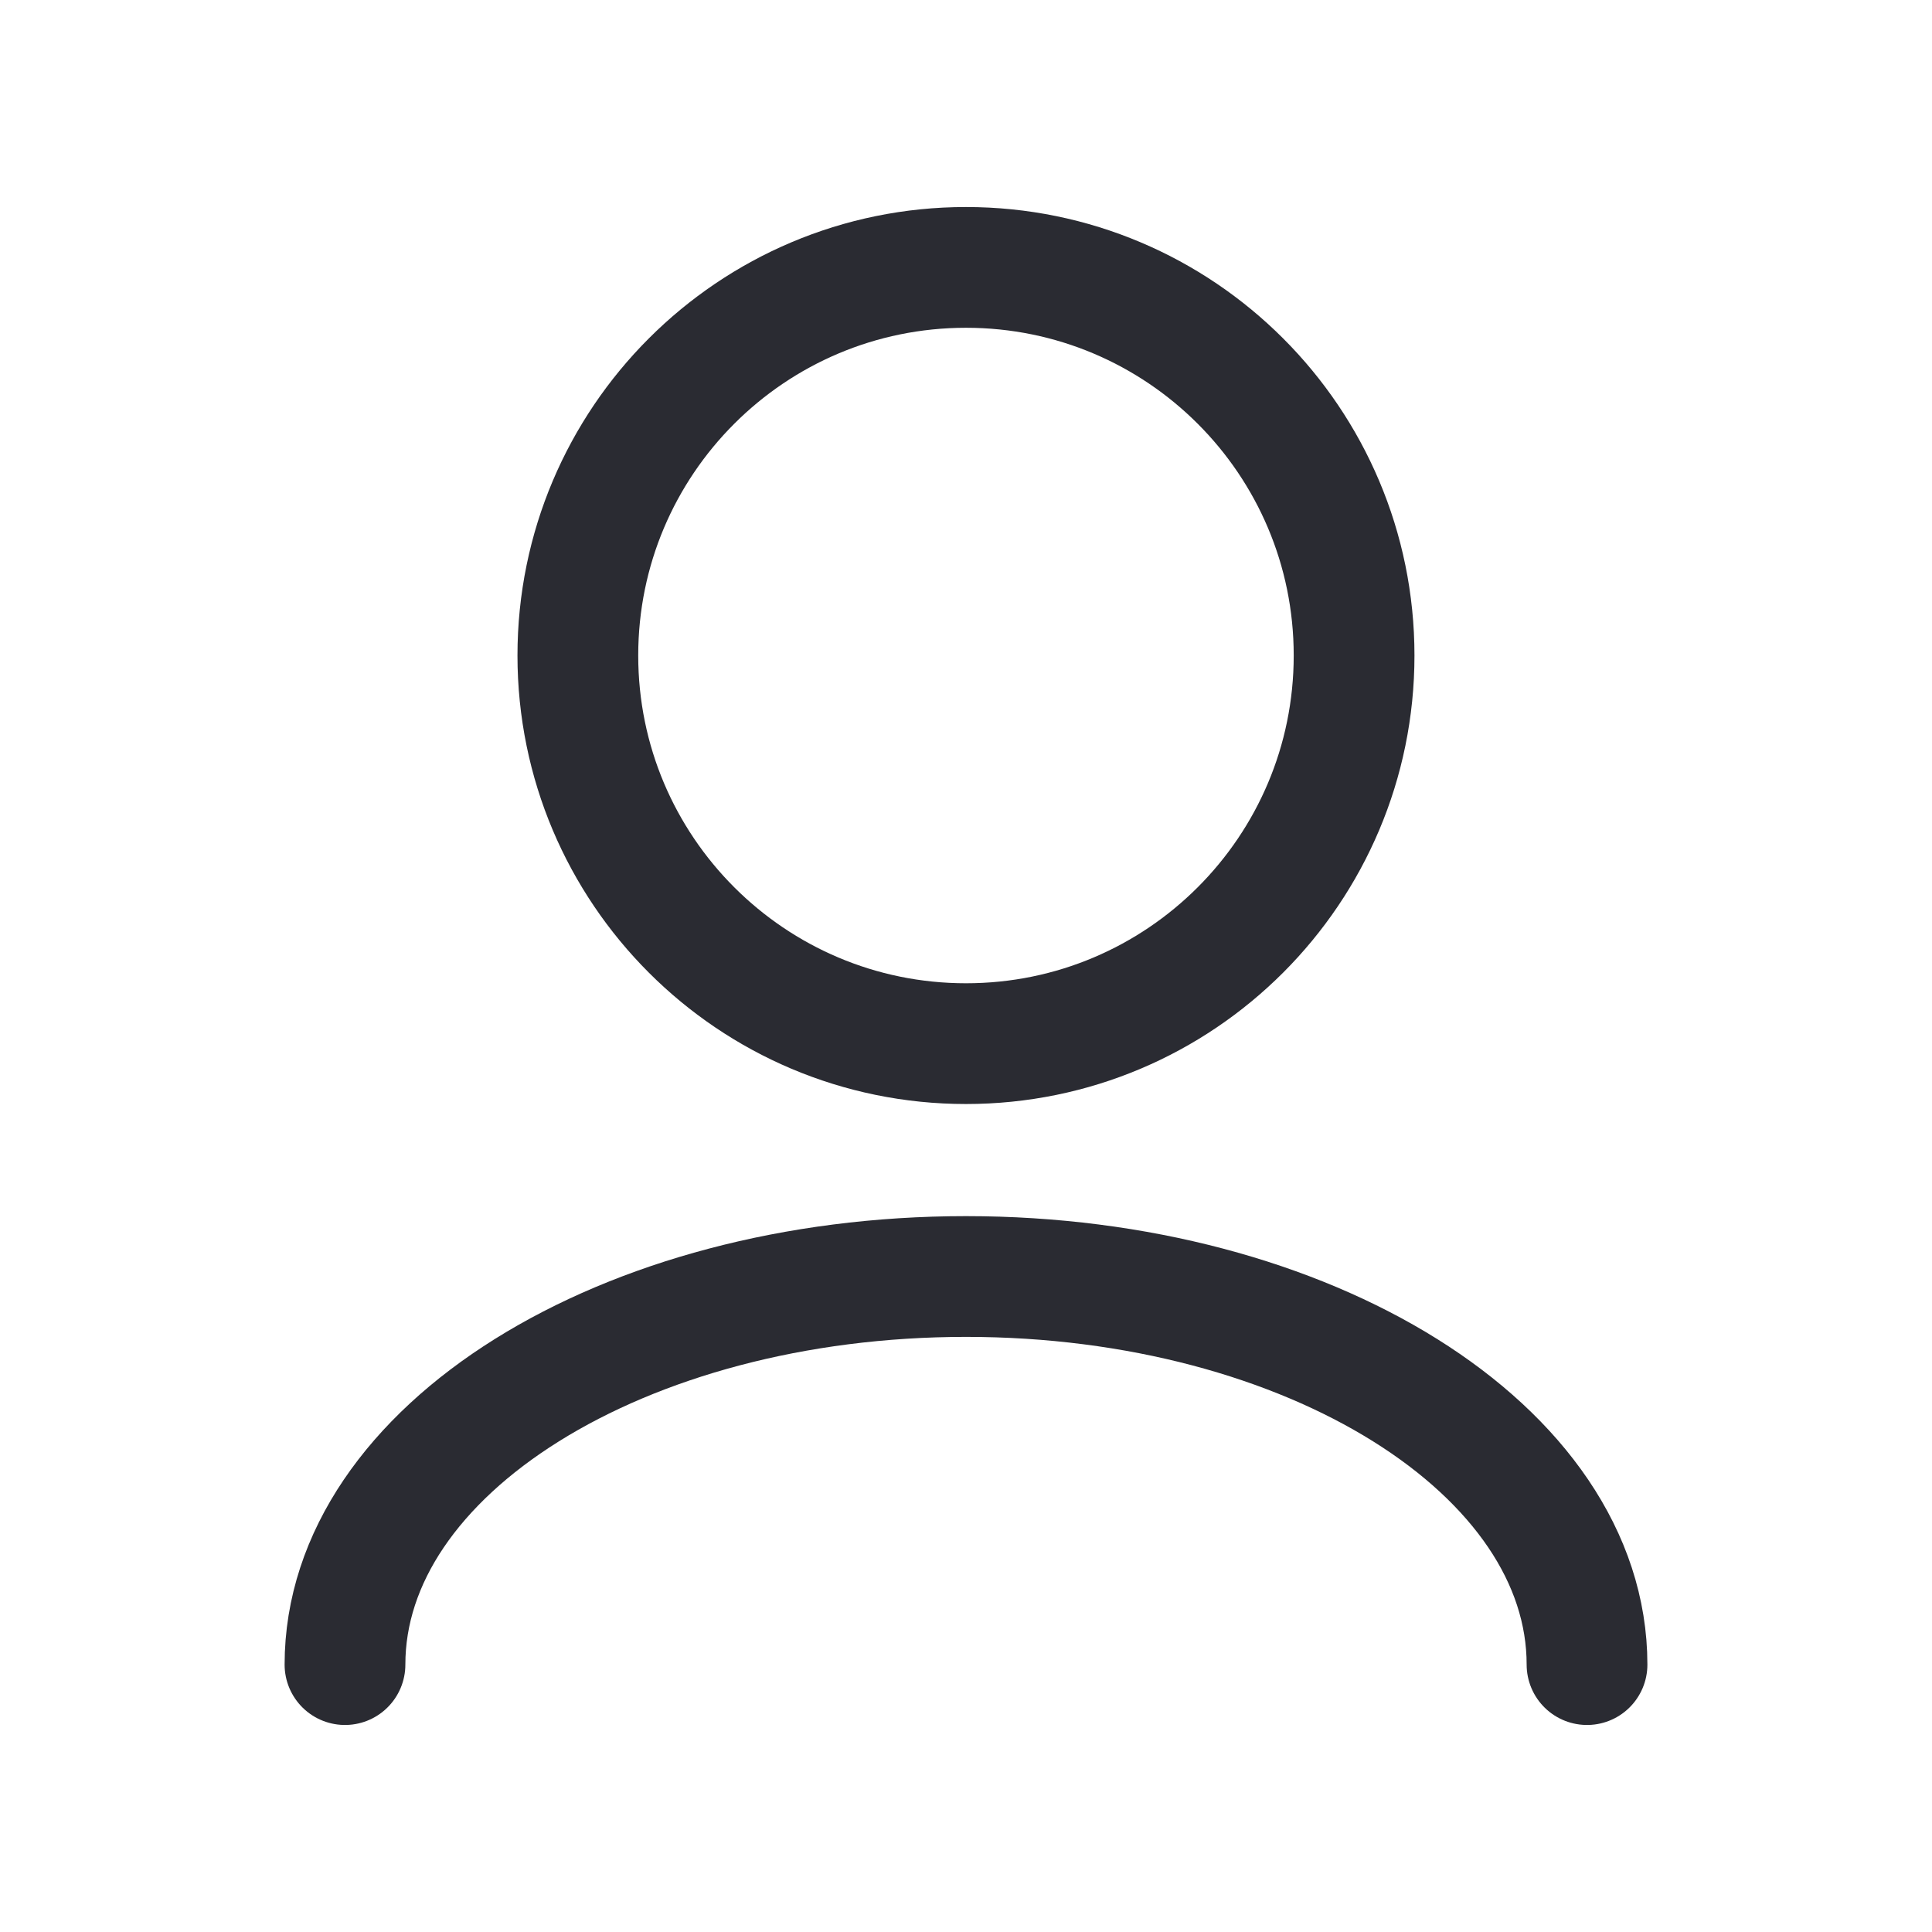
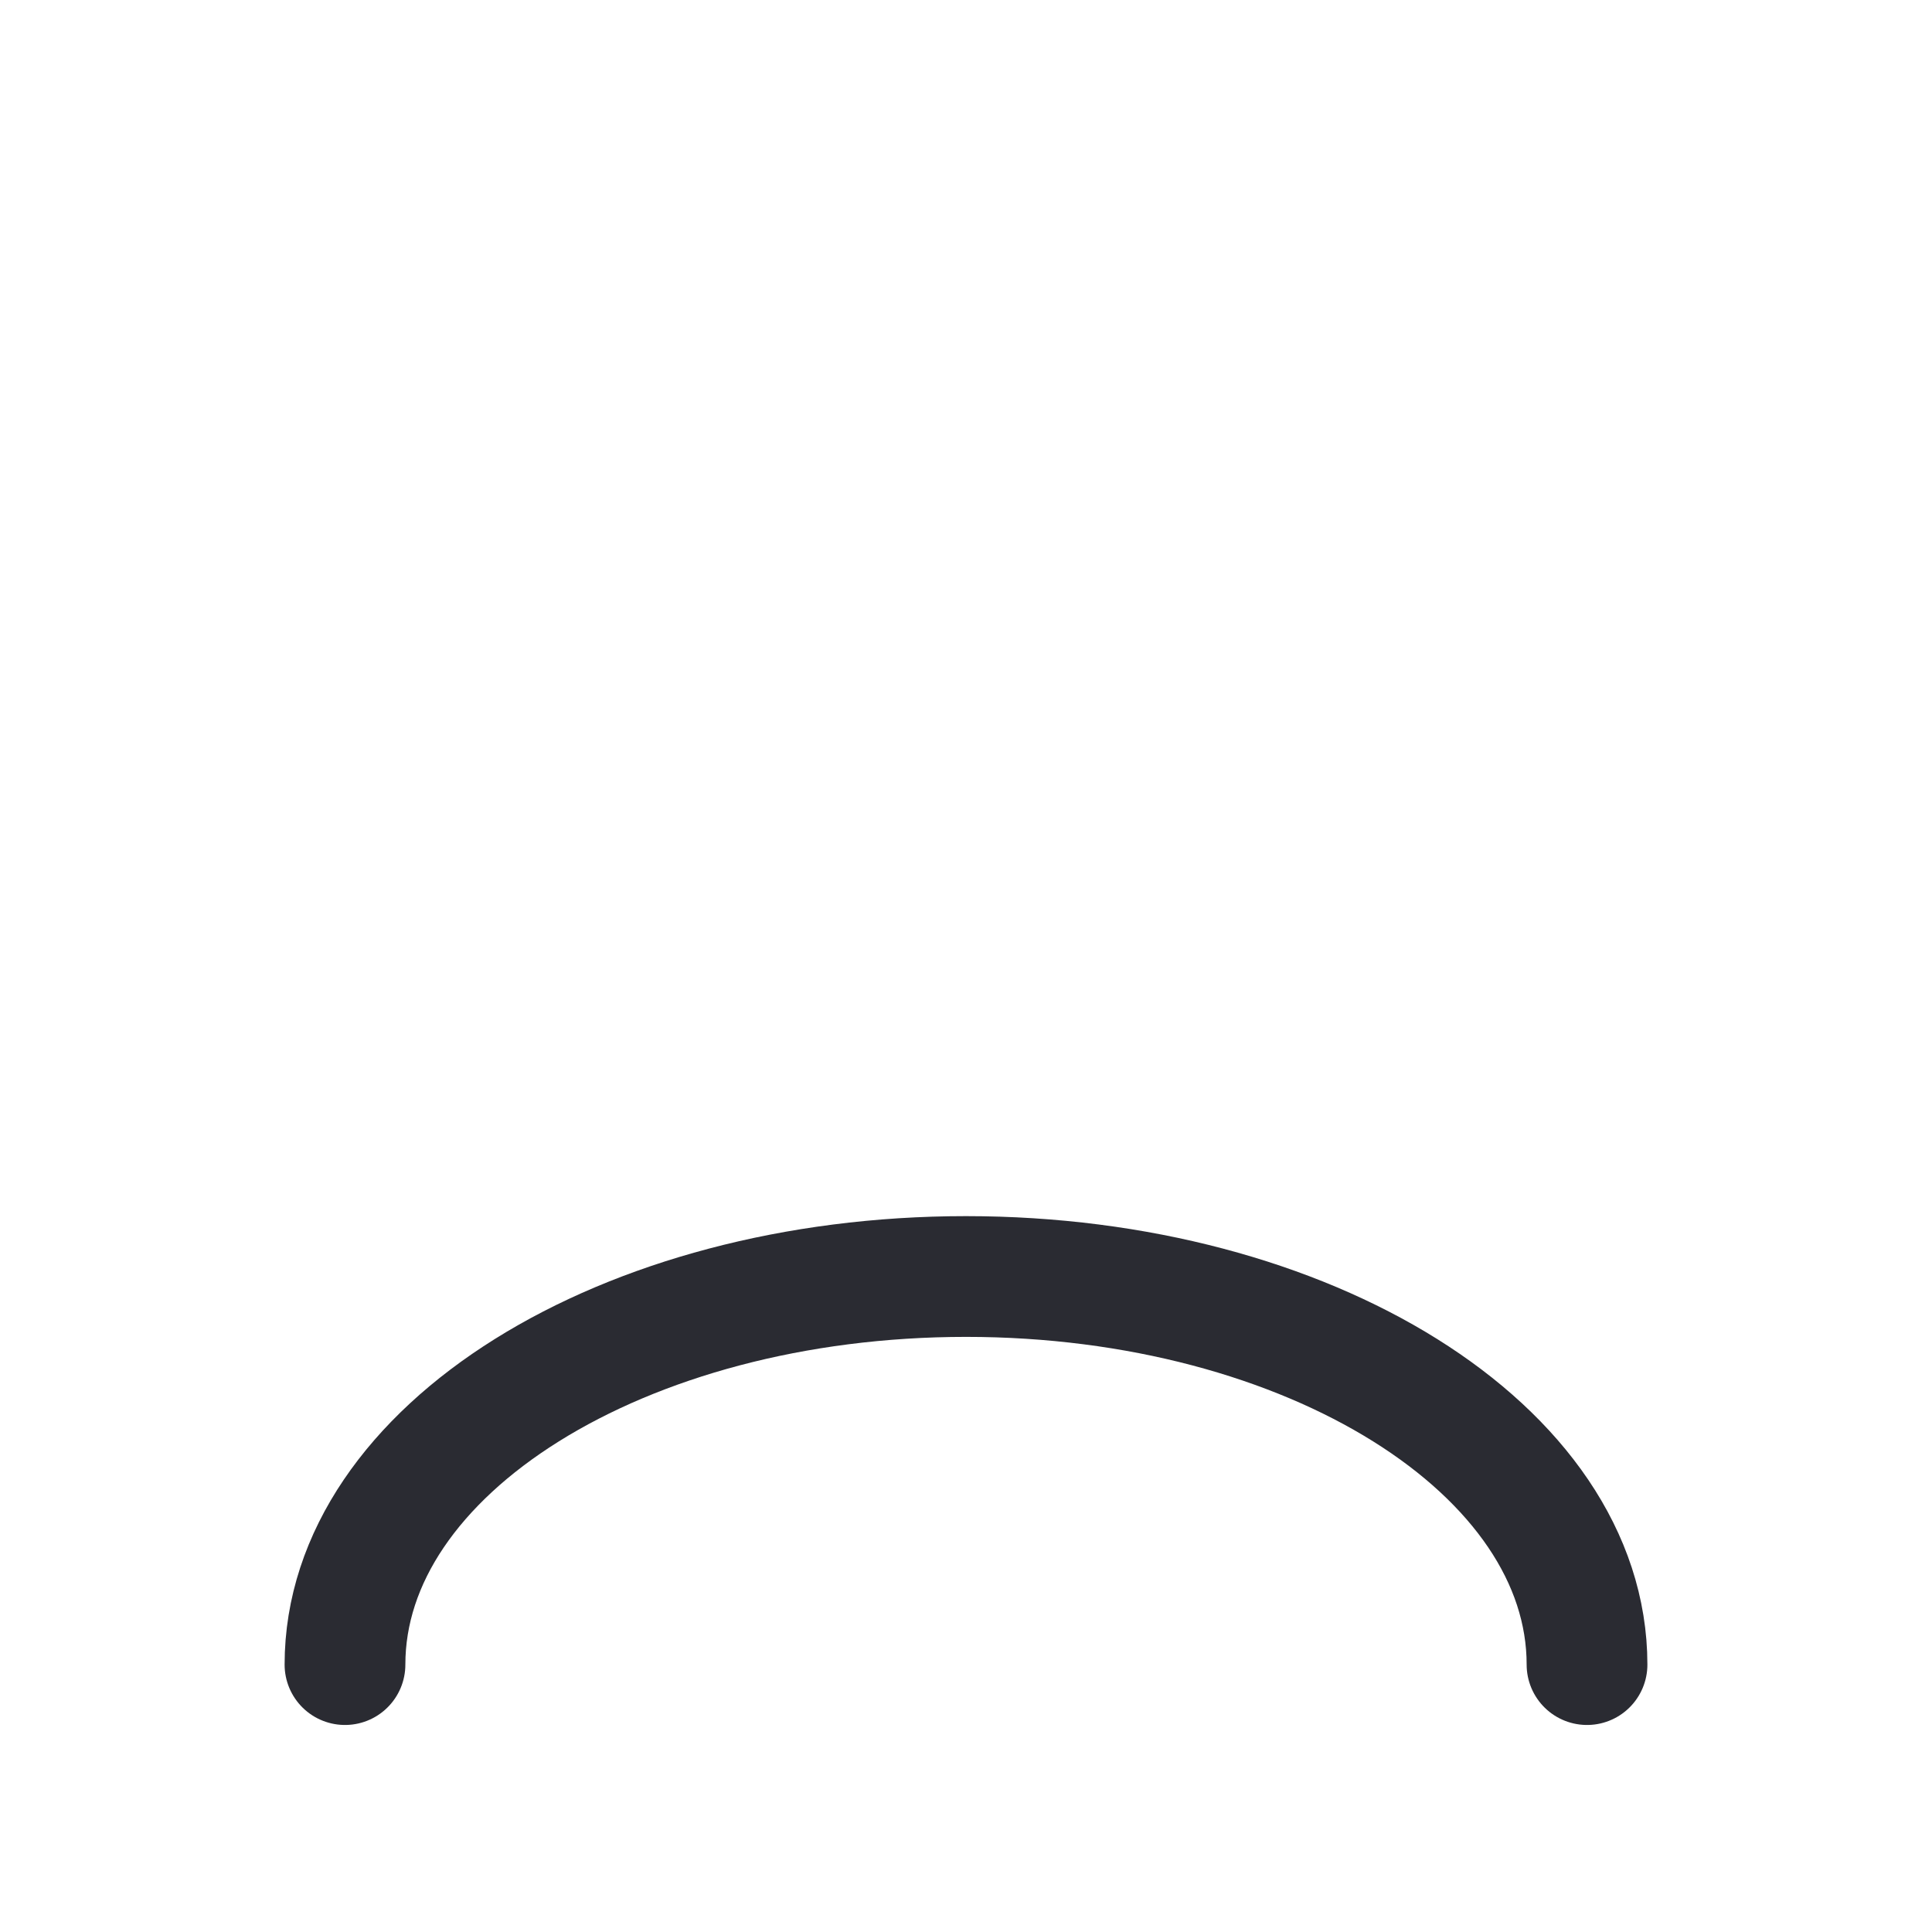
<svg xmlns="http://www.w3.org/2000/svg" width="32" height="32" viewBox="0 0 32 32" fill="none">
  <path d="M5.714 27.571C5.714 24.021 10.319 21.143 16 21.143C21.681 21.143 26.286 24.021 26.286 27.571" stroke="#2A2B32" stroke-width="2" stroke-linecap="round" stroke-linejoin="round" />
-   <path d="M16 17.286C19.55 17.286 22.428 14.408 22.428 10.857C22.428 7.307 19.55 4.429 16 4.429C12.45 4.429 9.571 7.307 9.571 10.857C9.571 14.408 12.45 17.286 16 17.286Z" stroke="#2A2B32" stroke-width="2" stroke-linecap="round" stroke-linejoin="round" />
</svg>